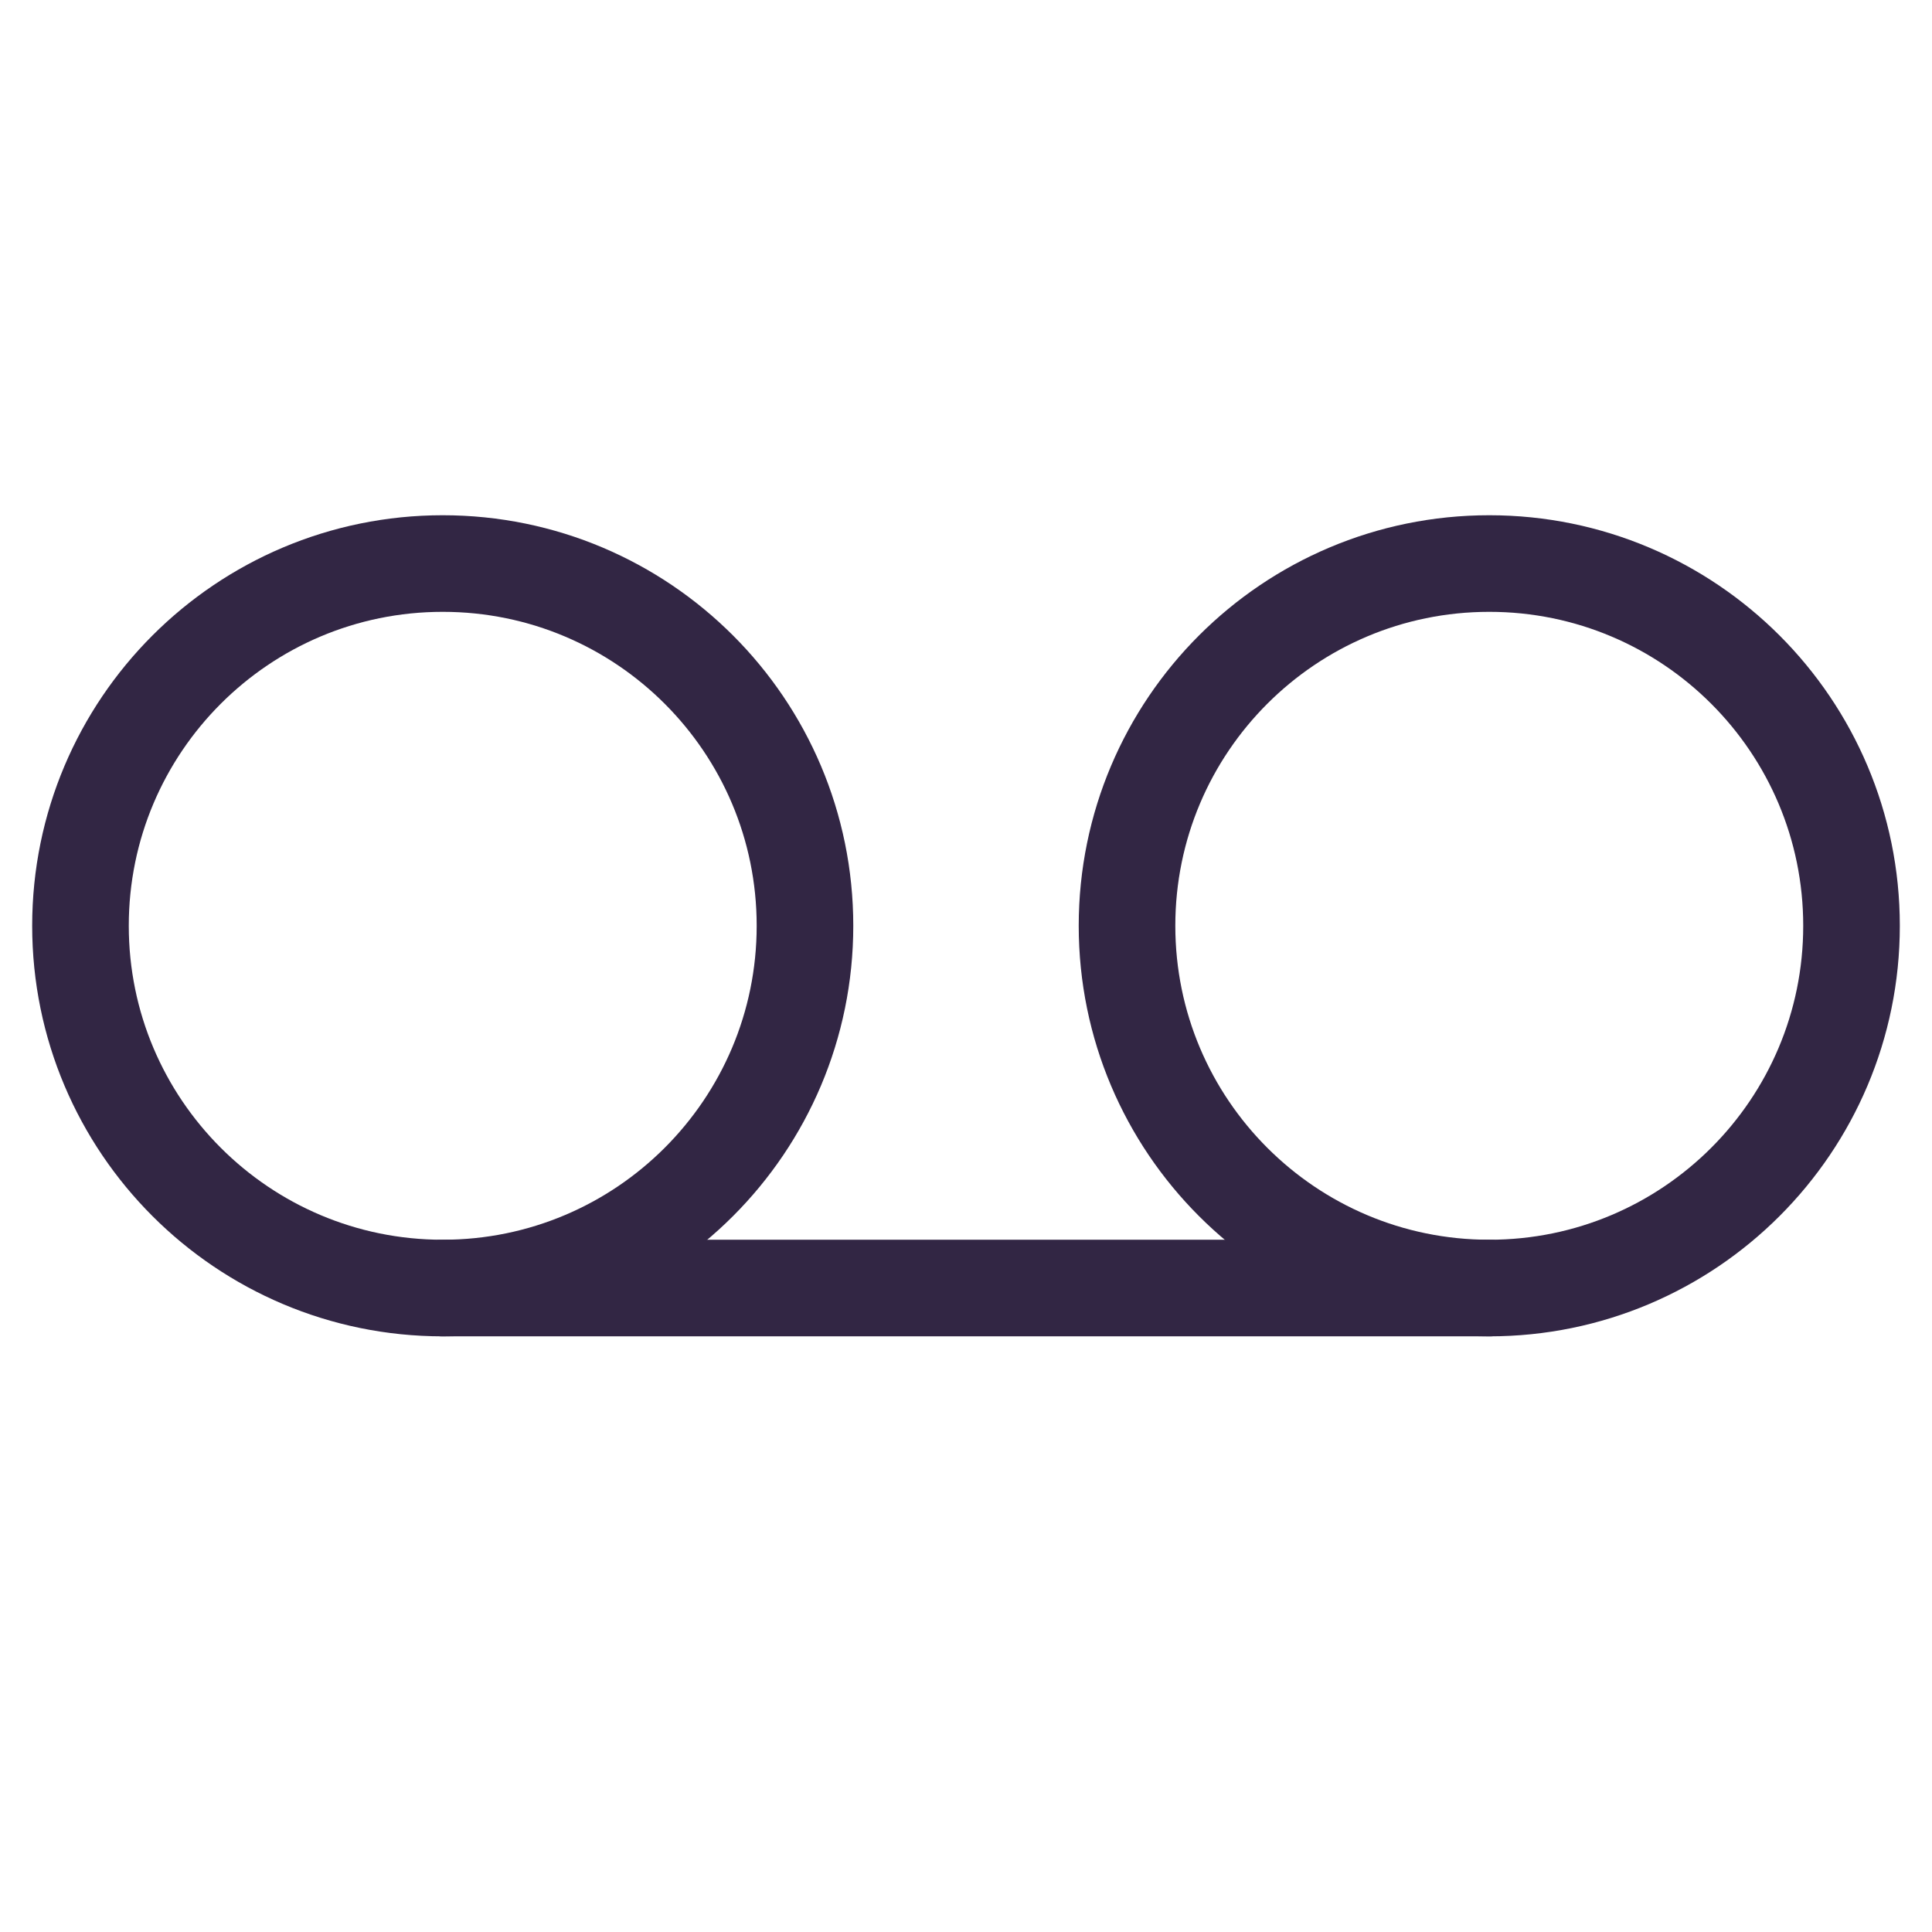
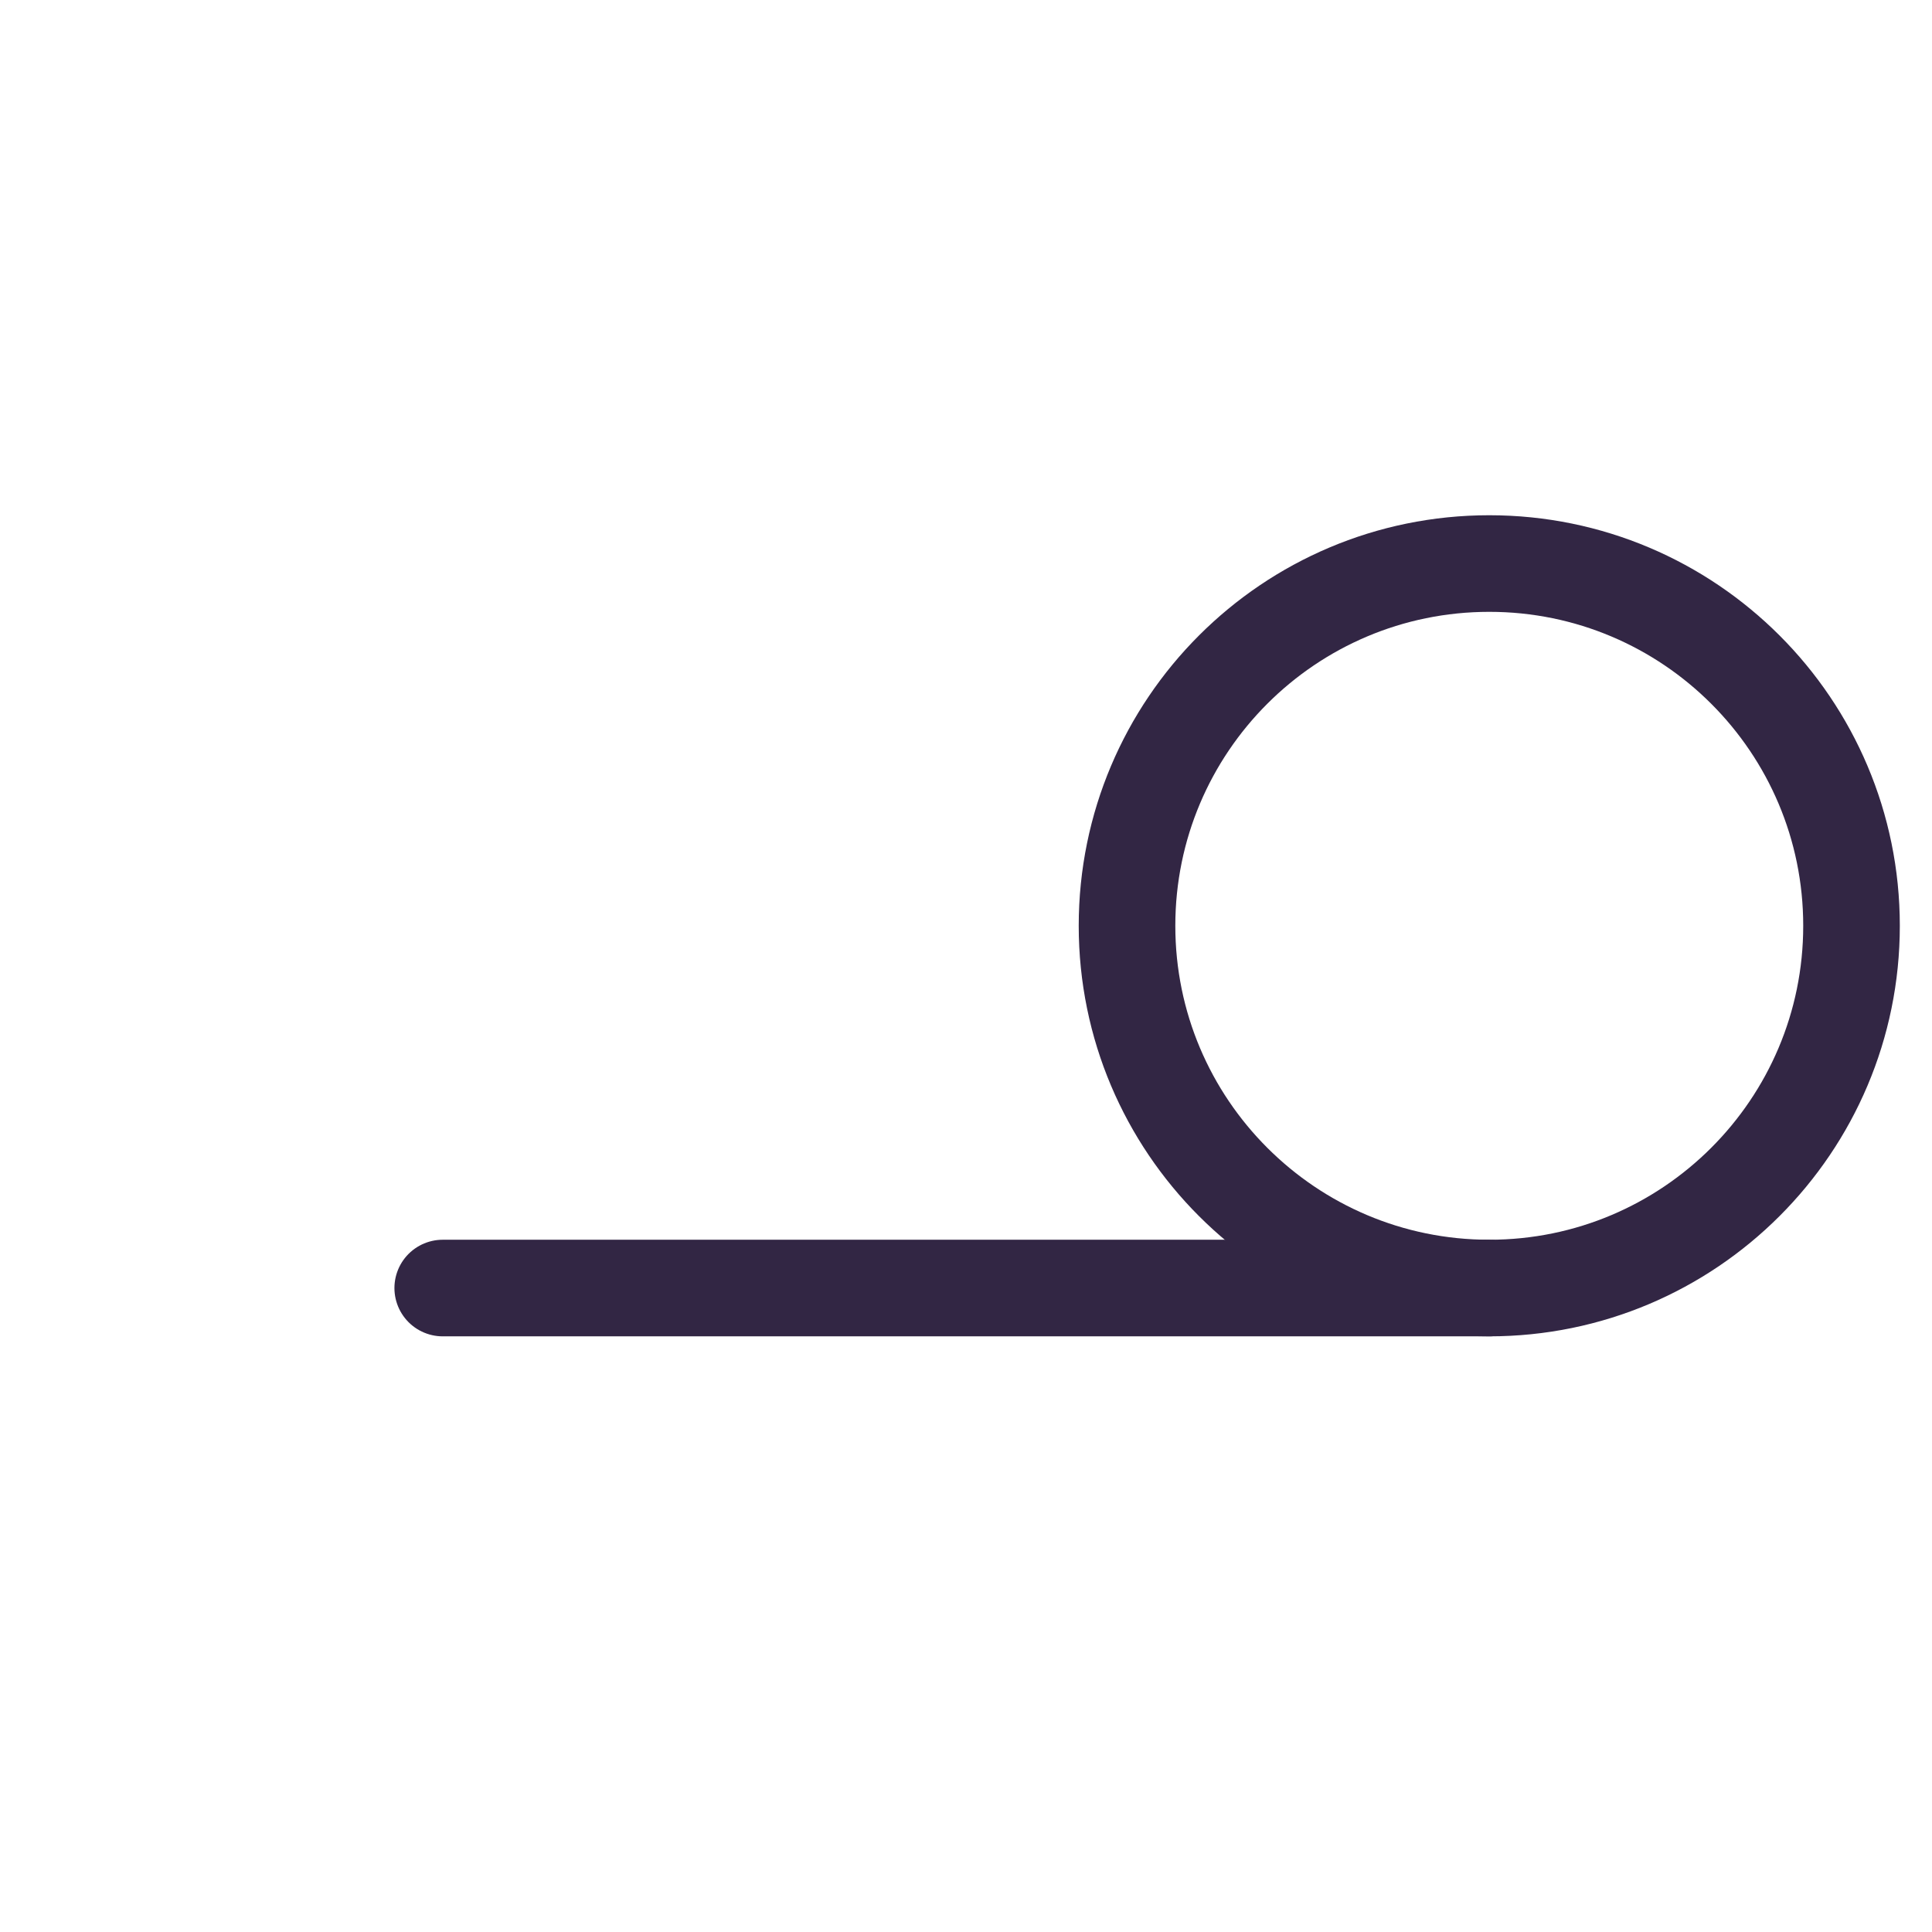
<svg xmlns="http://www.w3.org/2000/svg" width="32" height="32" viewBox="0 0 32 32" fill="none">
-   <path d="M7.333 21.334C10.647 21.334 13.333 18.647 13.333 15.334C13.333 12.02 10.647 9.334 7.333 9.334C4.02 9.334 1.333 12.02 1.333 15.334C1.333 18.647 4.02 21.334 7.333 21.334Z" stroke="#322644" stroke-width="1.6" stroke-linecap="round" stroke-linejoin="round" />
-   <path d="M24.667 21.334C27.98 21.334 30.667 18.647 30.667 15.334C30.667 12.02 27.98 9.334 24.667 9.334C21.353 9.334 18.667 12.02 18.667 15.334C18.667 18.647 21.353 21.334 24.667 21.334Z" stroke="#322644" stroke-width="1.6" stroke-linecap="round" stroke-linejoin="round" />
+   <path d="M24.667 21.334C27.98 21.334 30.667 18.647 30.667 15.334C30.667 12.02 27.98 9.334 24.667 9.334C21.353 9.334 18.667 12.02 18.667 15.334C18.667 18.647 21.353 21.334 24.667 21.334" stroke="#322644" stroke-width="1.6" stroke-linecap="round" stroke-linejoin="round" />
  <path d="M7.333 21.334H24.667" stroke="#322644" stroke-width="1.6" stroke-linecap="round" stroke-linejoin="round" />
</svg>